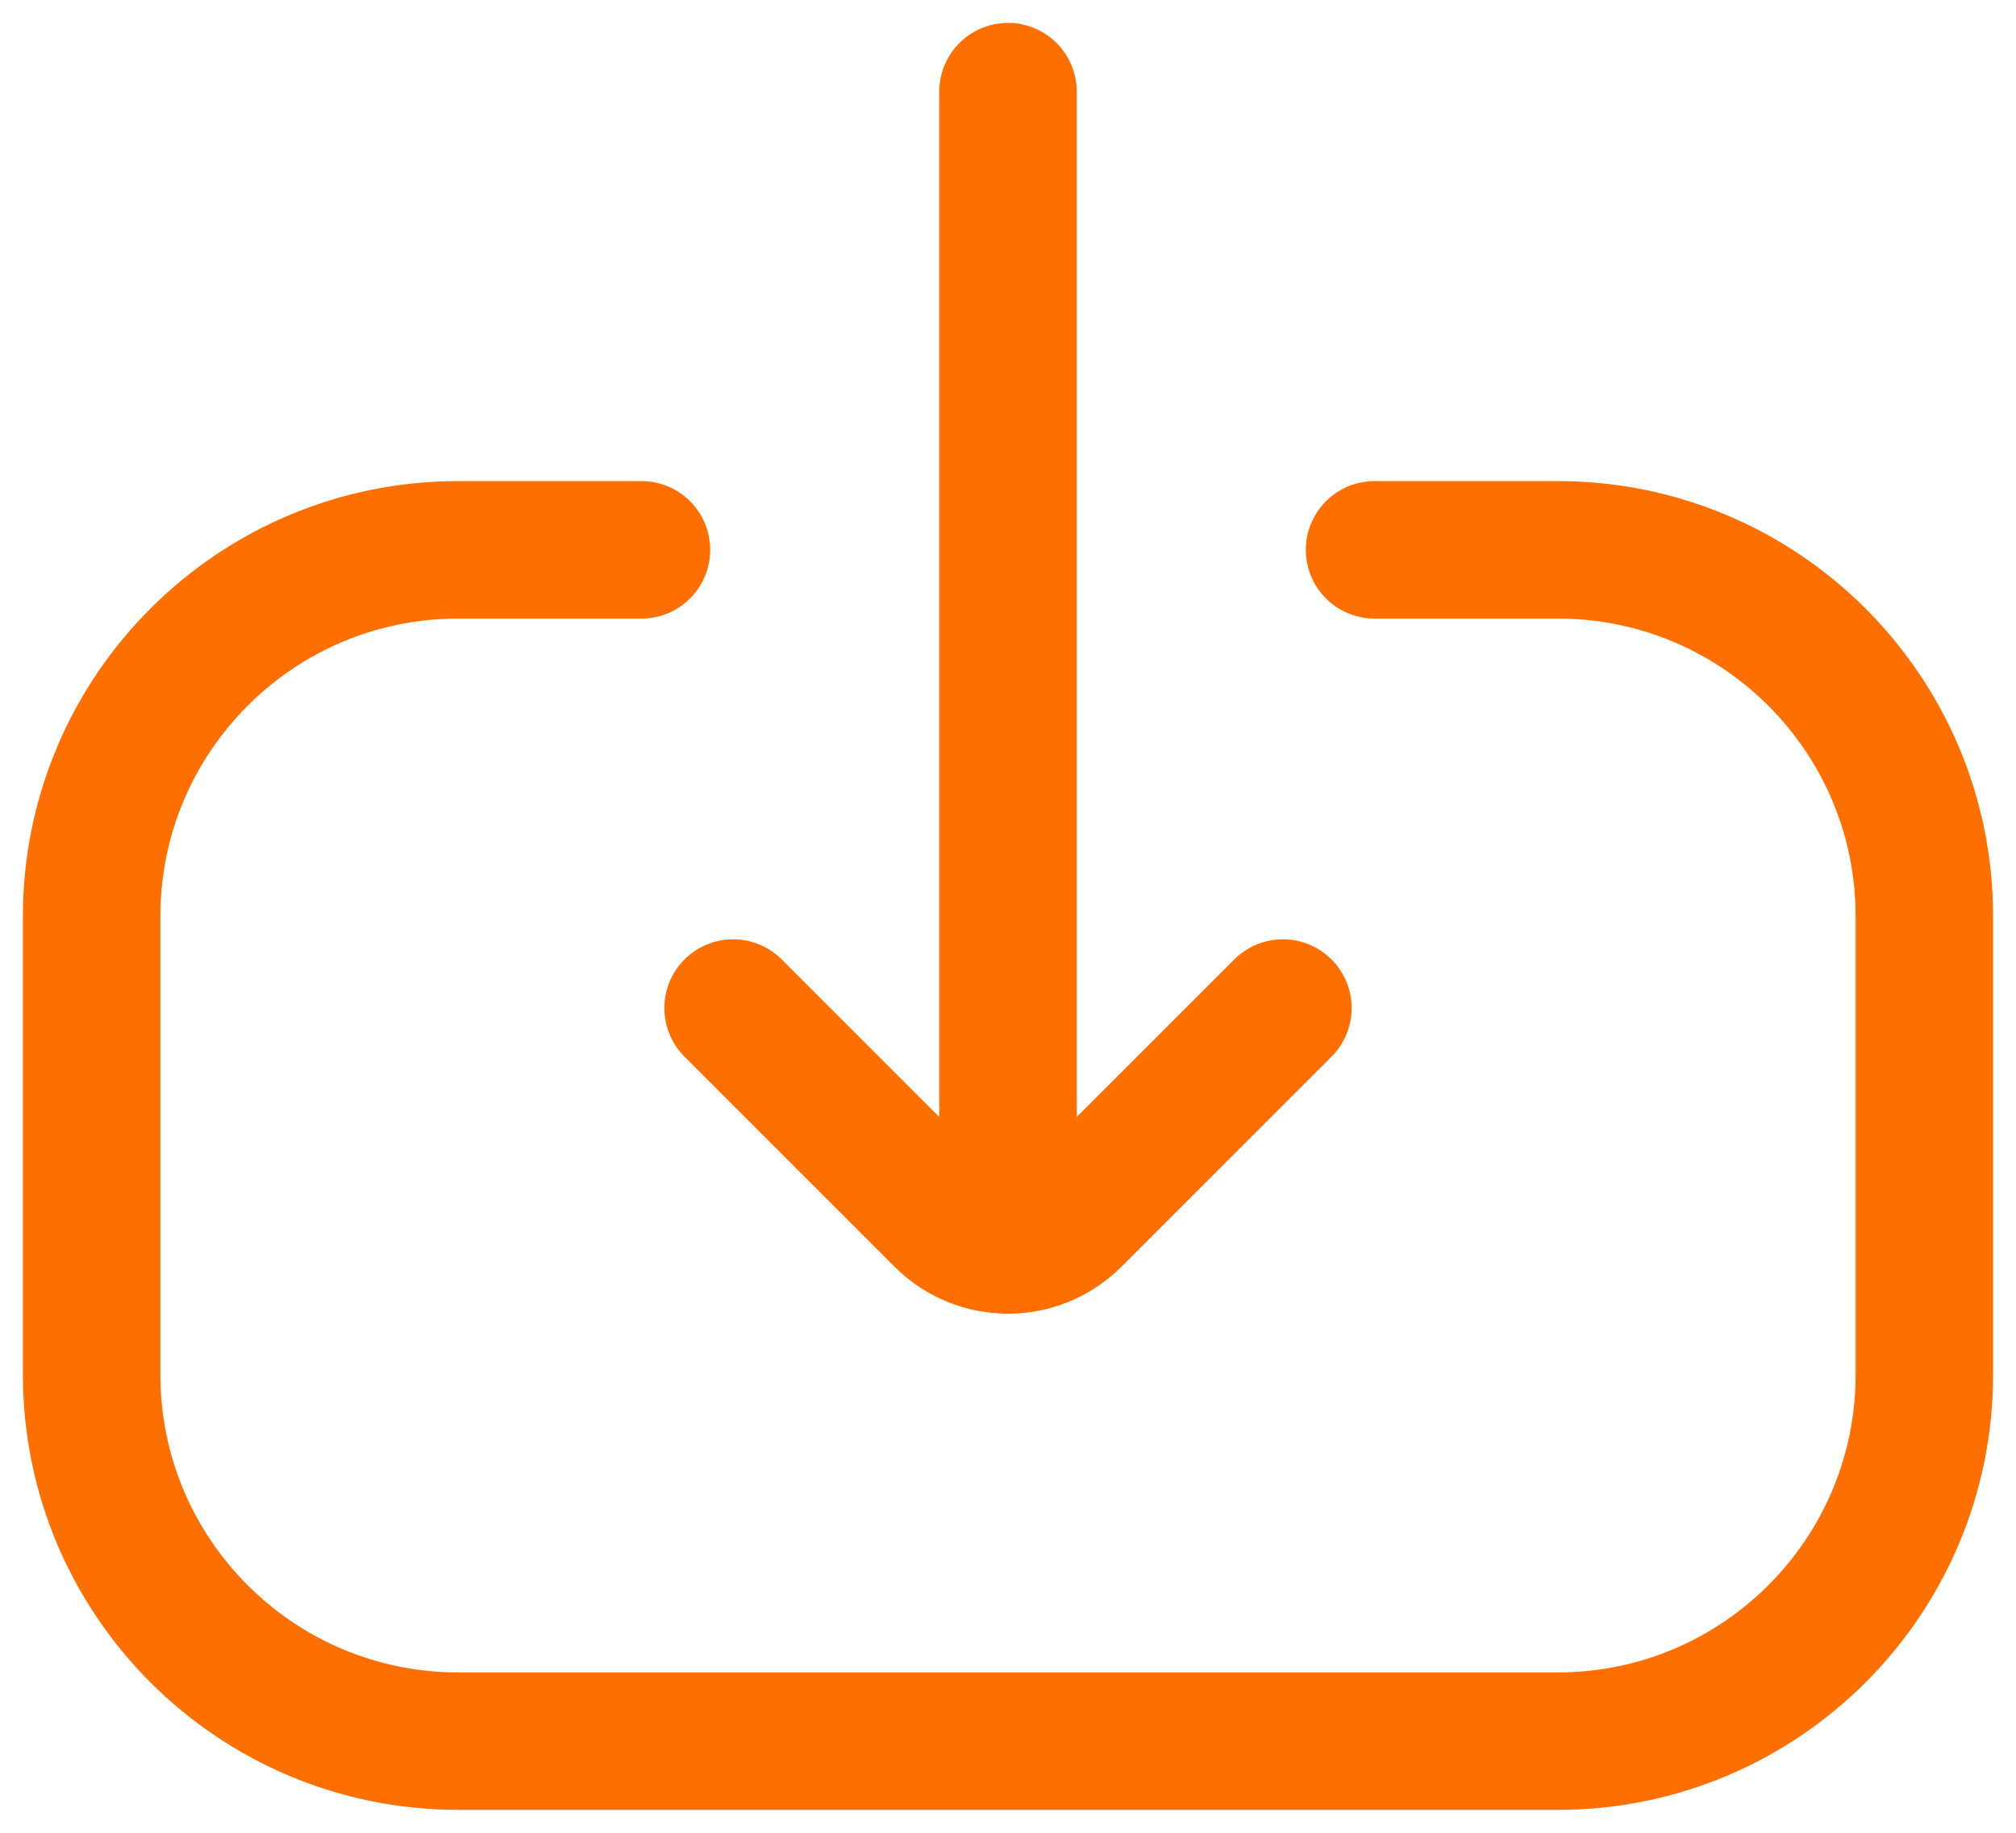
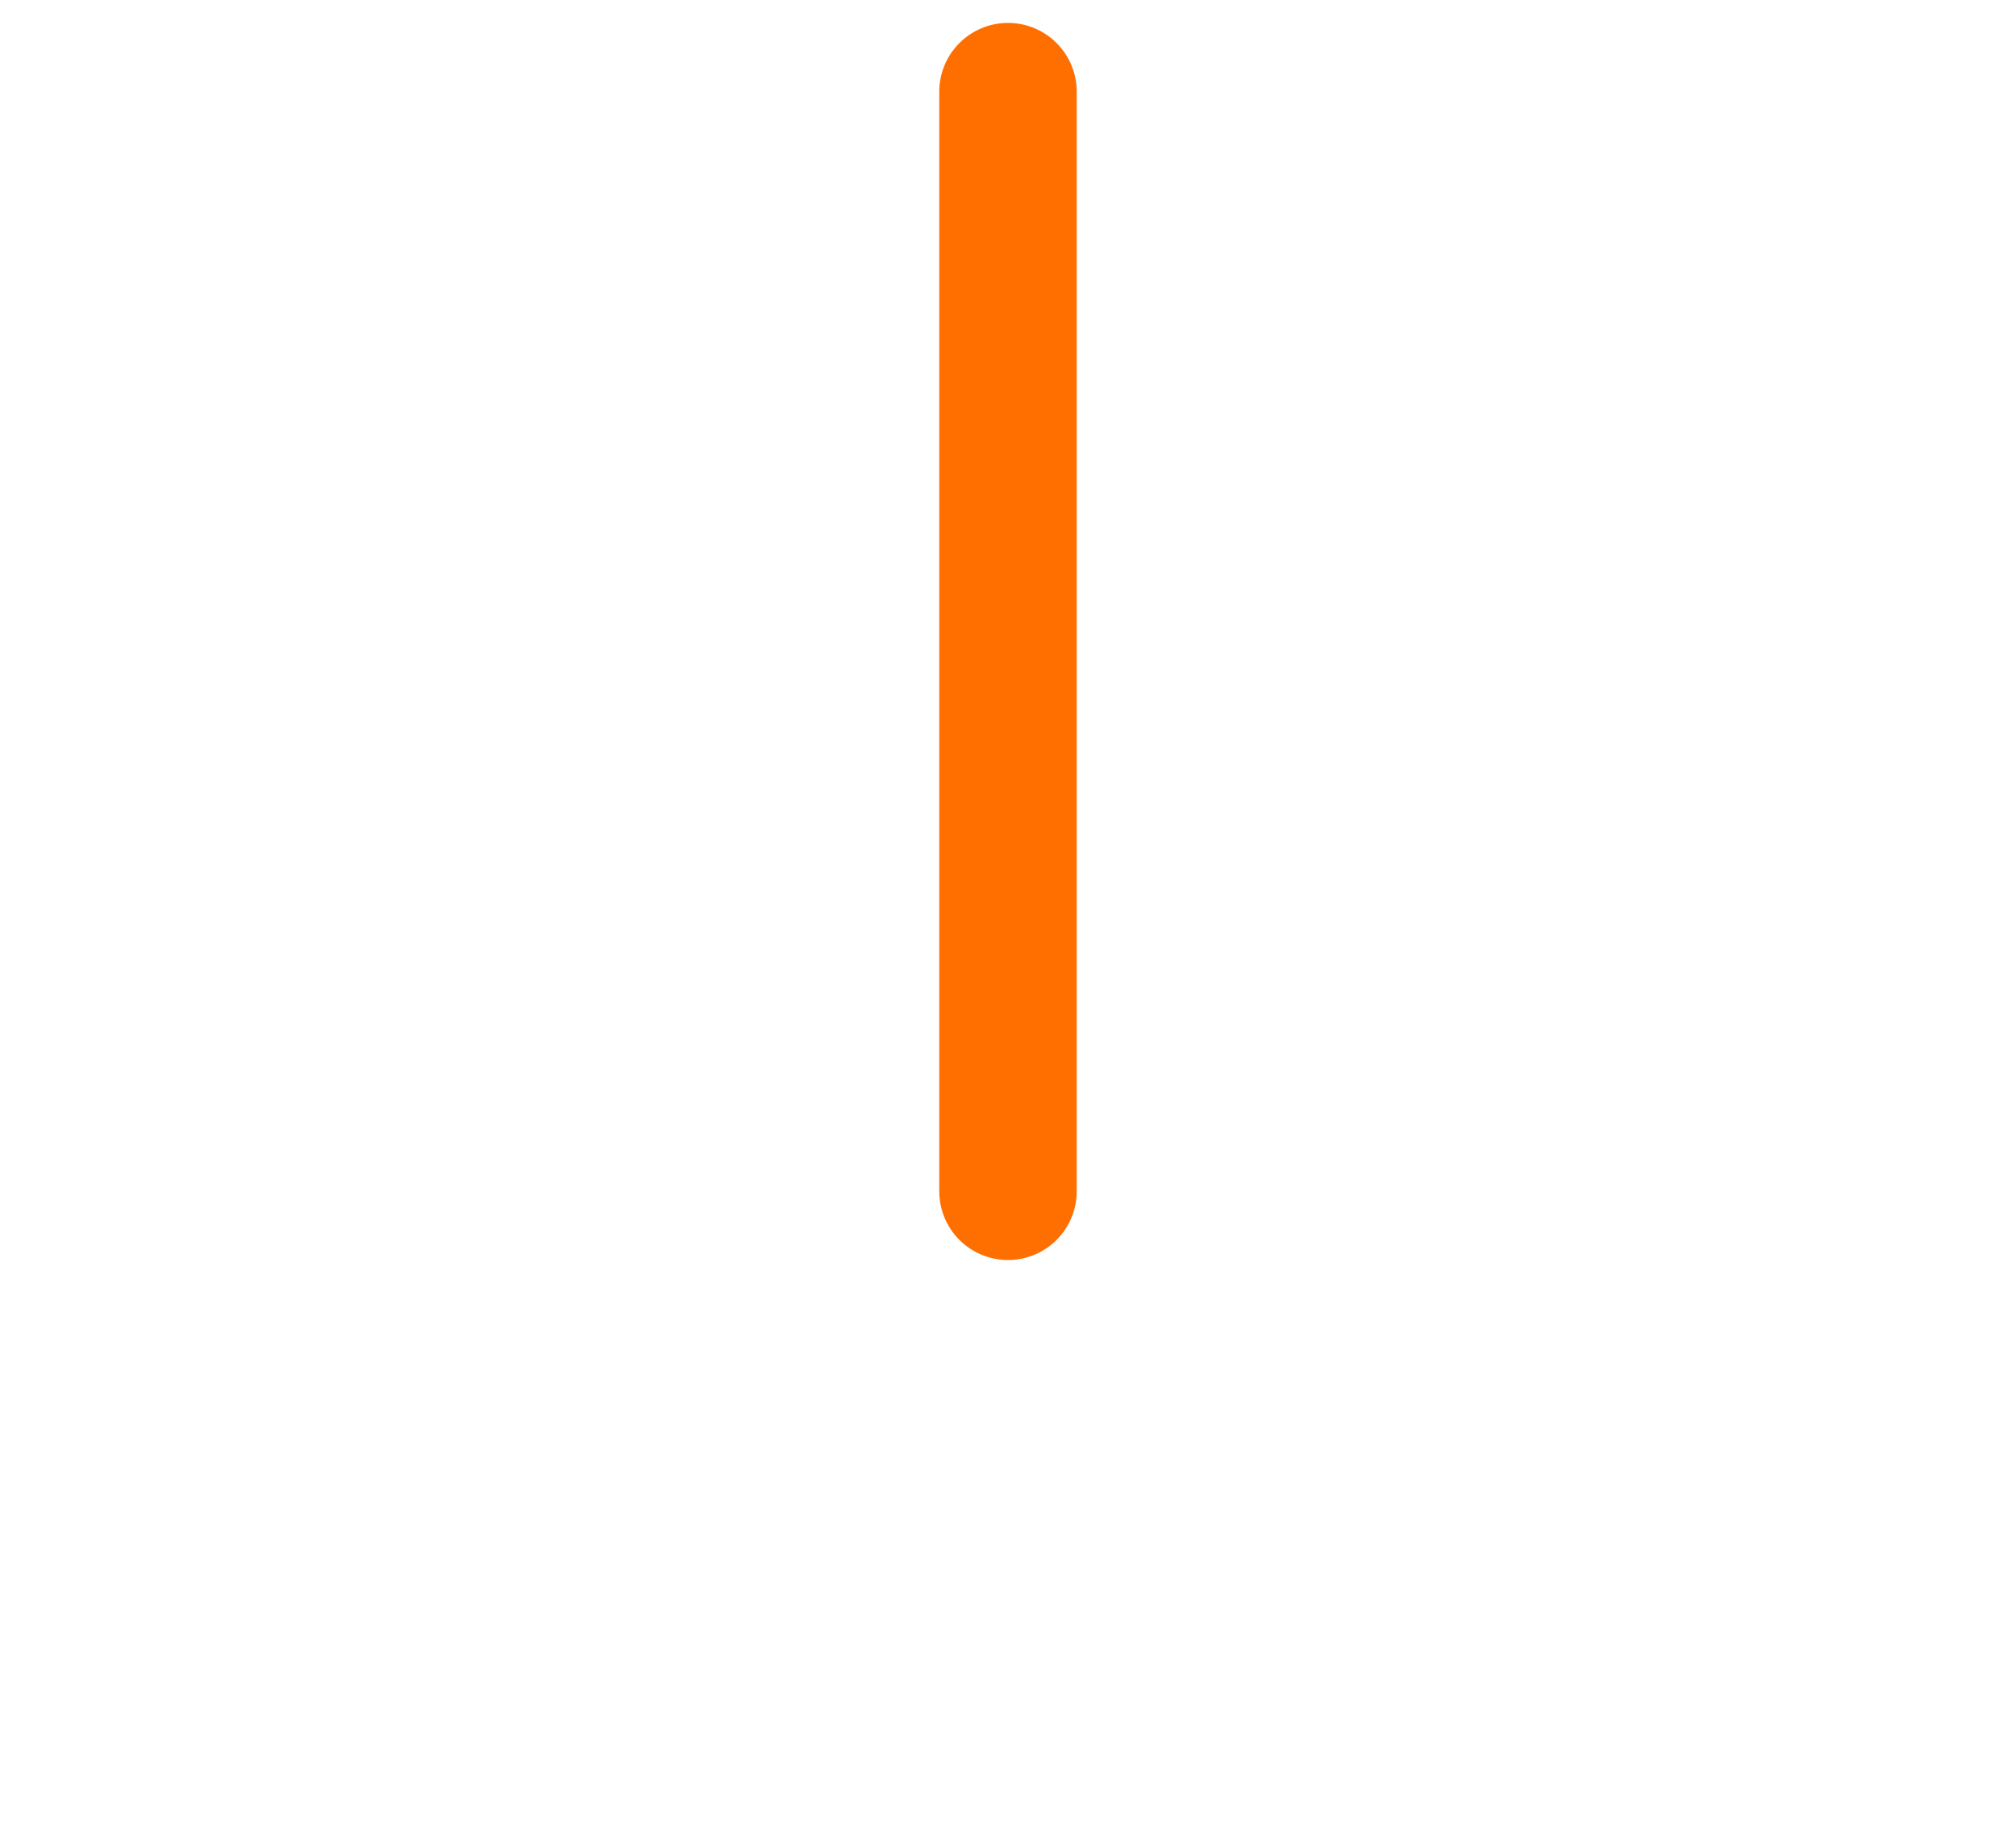
<svg xmlns="http://www.w3.org/2000/svg" width="22" height="20" viewBox="0 0 22 20" fill="none">
-   <path d="M7 6L5 6C2.791 6 1 7.791 1 10L1 15C1 17.209 2.791 19 5 19L17 19C19.209 19 21 17.209 21 15L21 10C21 7.791 19.209 6 17 6L15 6" stroke="#FF6F00" stroke-width="1.5" stroke-linecap="round" />
-   <path d="M8 11L10.293 13.293C10.683 13.683 11.317 13.683 11.707 13.293L14 11" stroke="#FF6F00" stroke-width="1.5" stroke-linecap="round" />
  <path d="M11 13L11 1" stroke="#FF6F00" stroke-width="1.5" stroke-linecap="round" />
</svg>